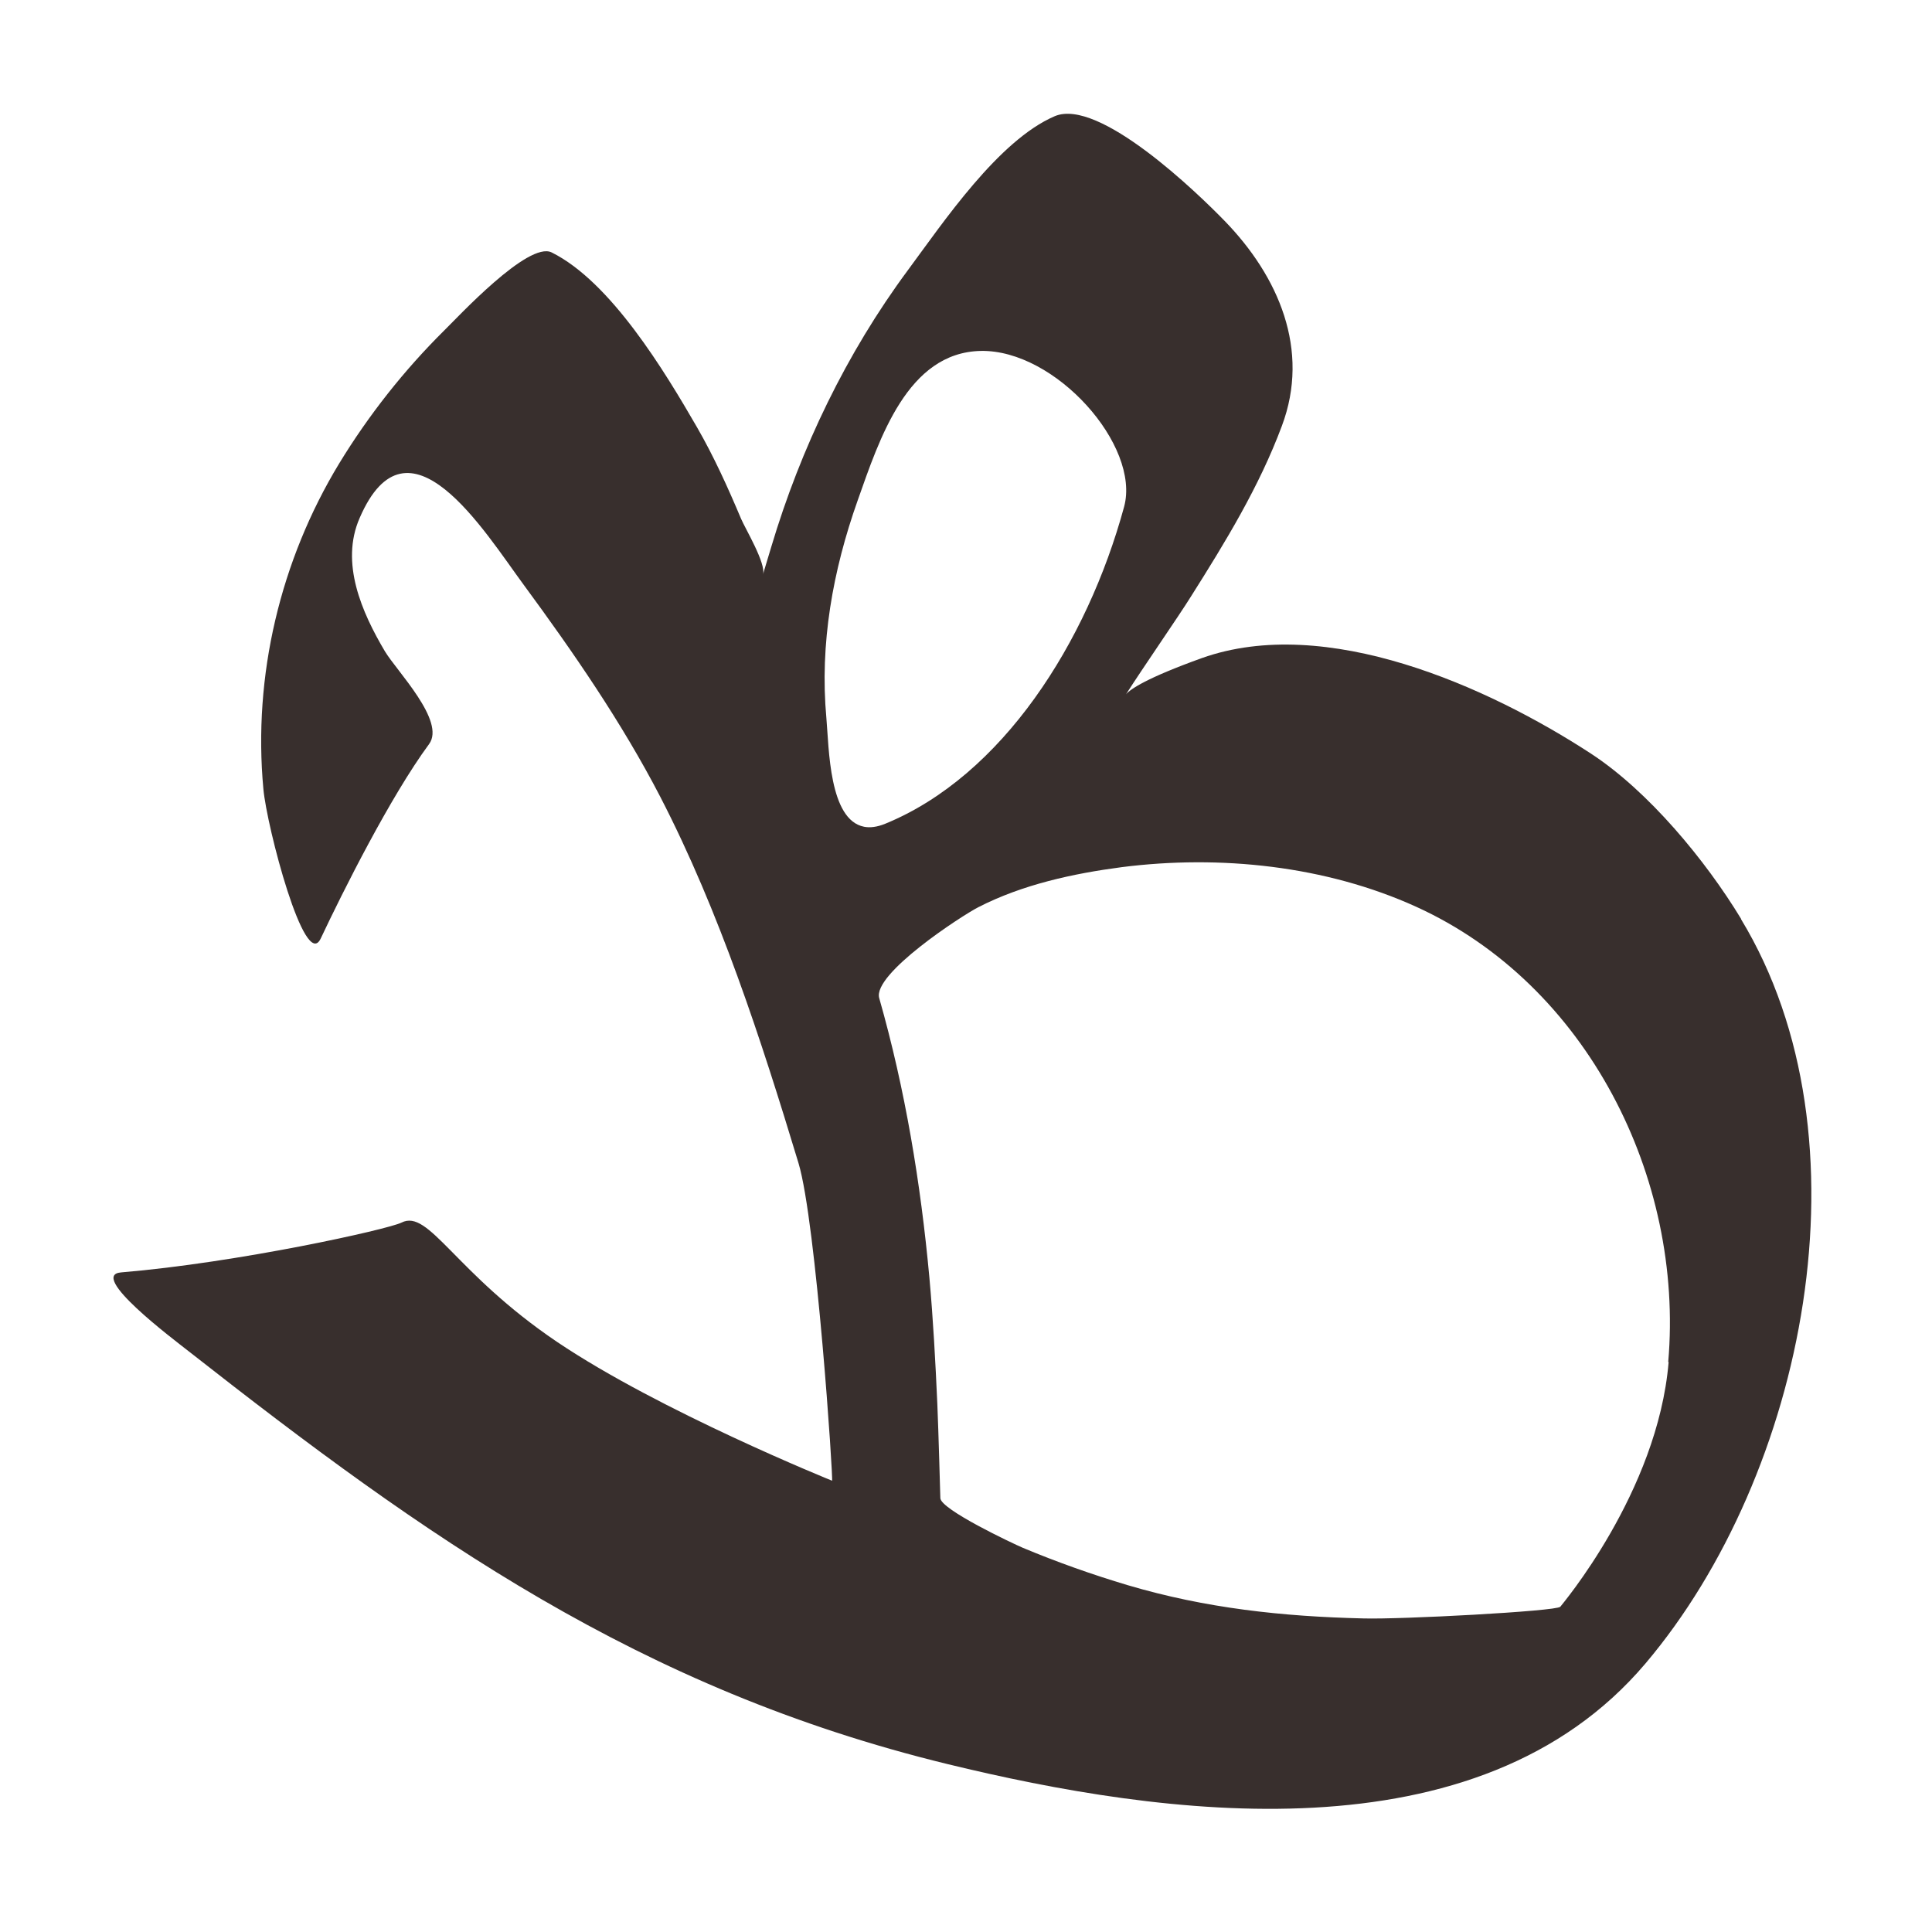
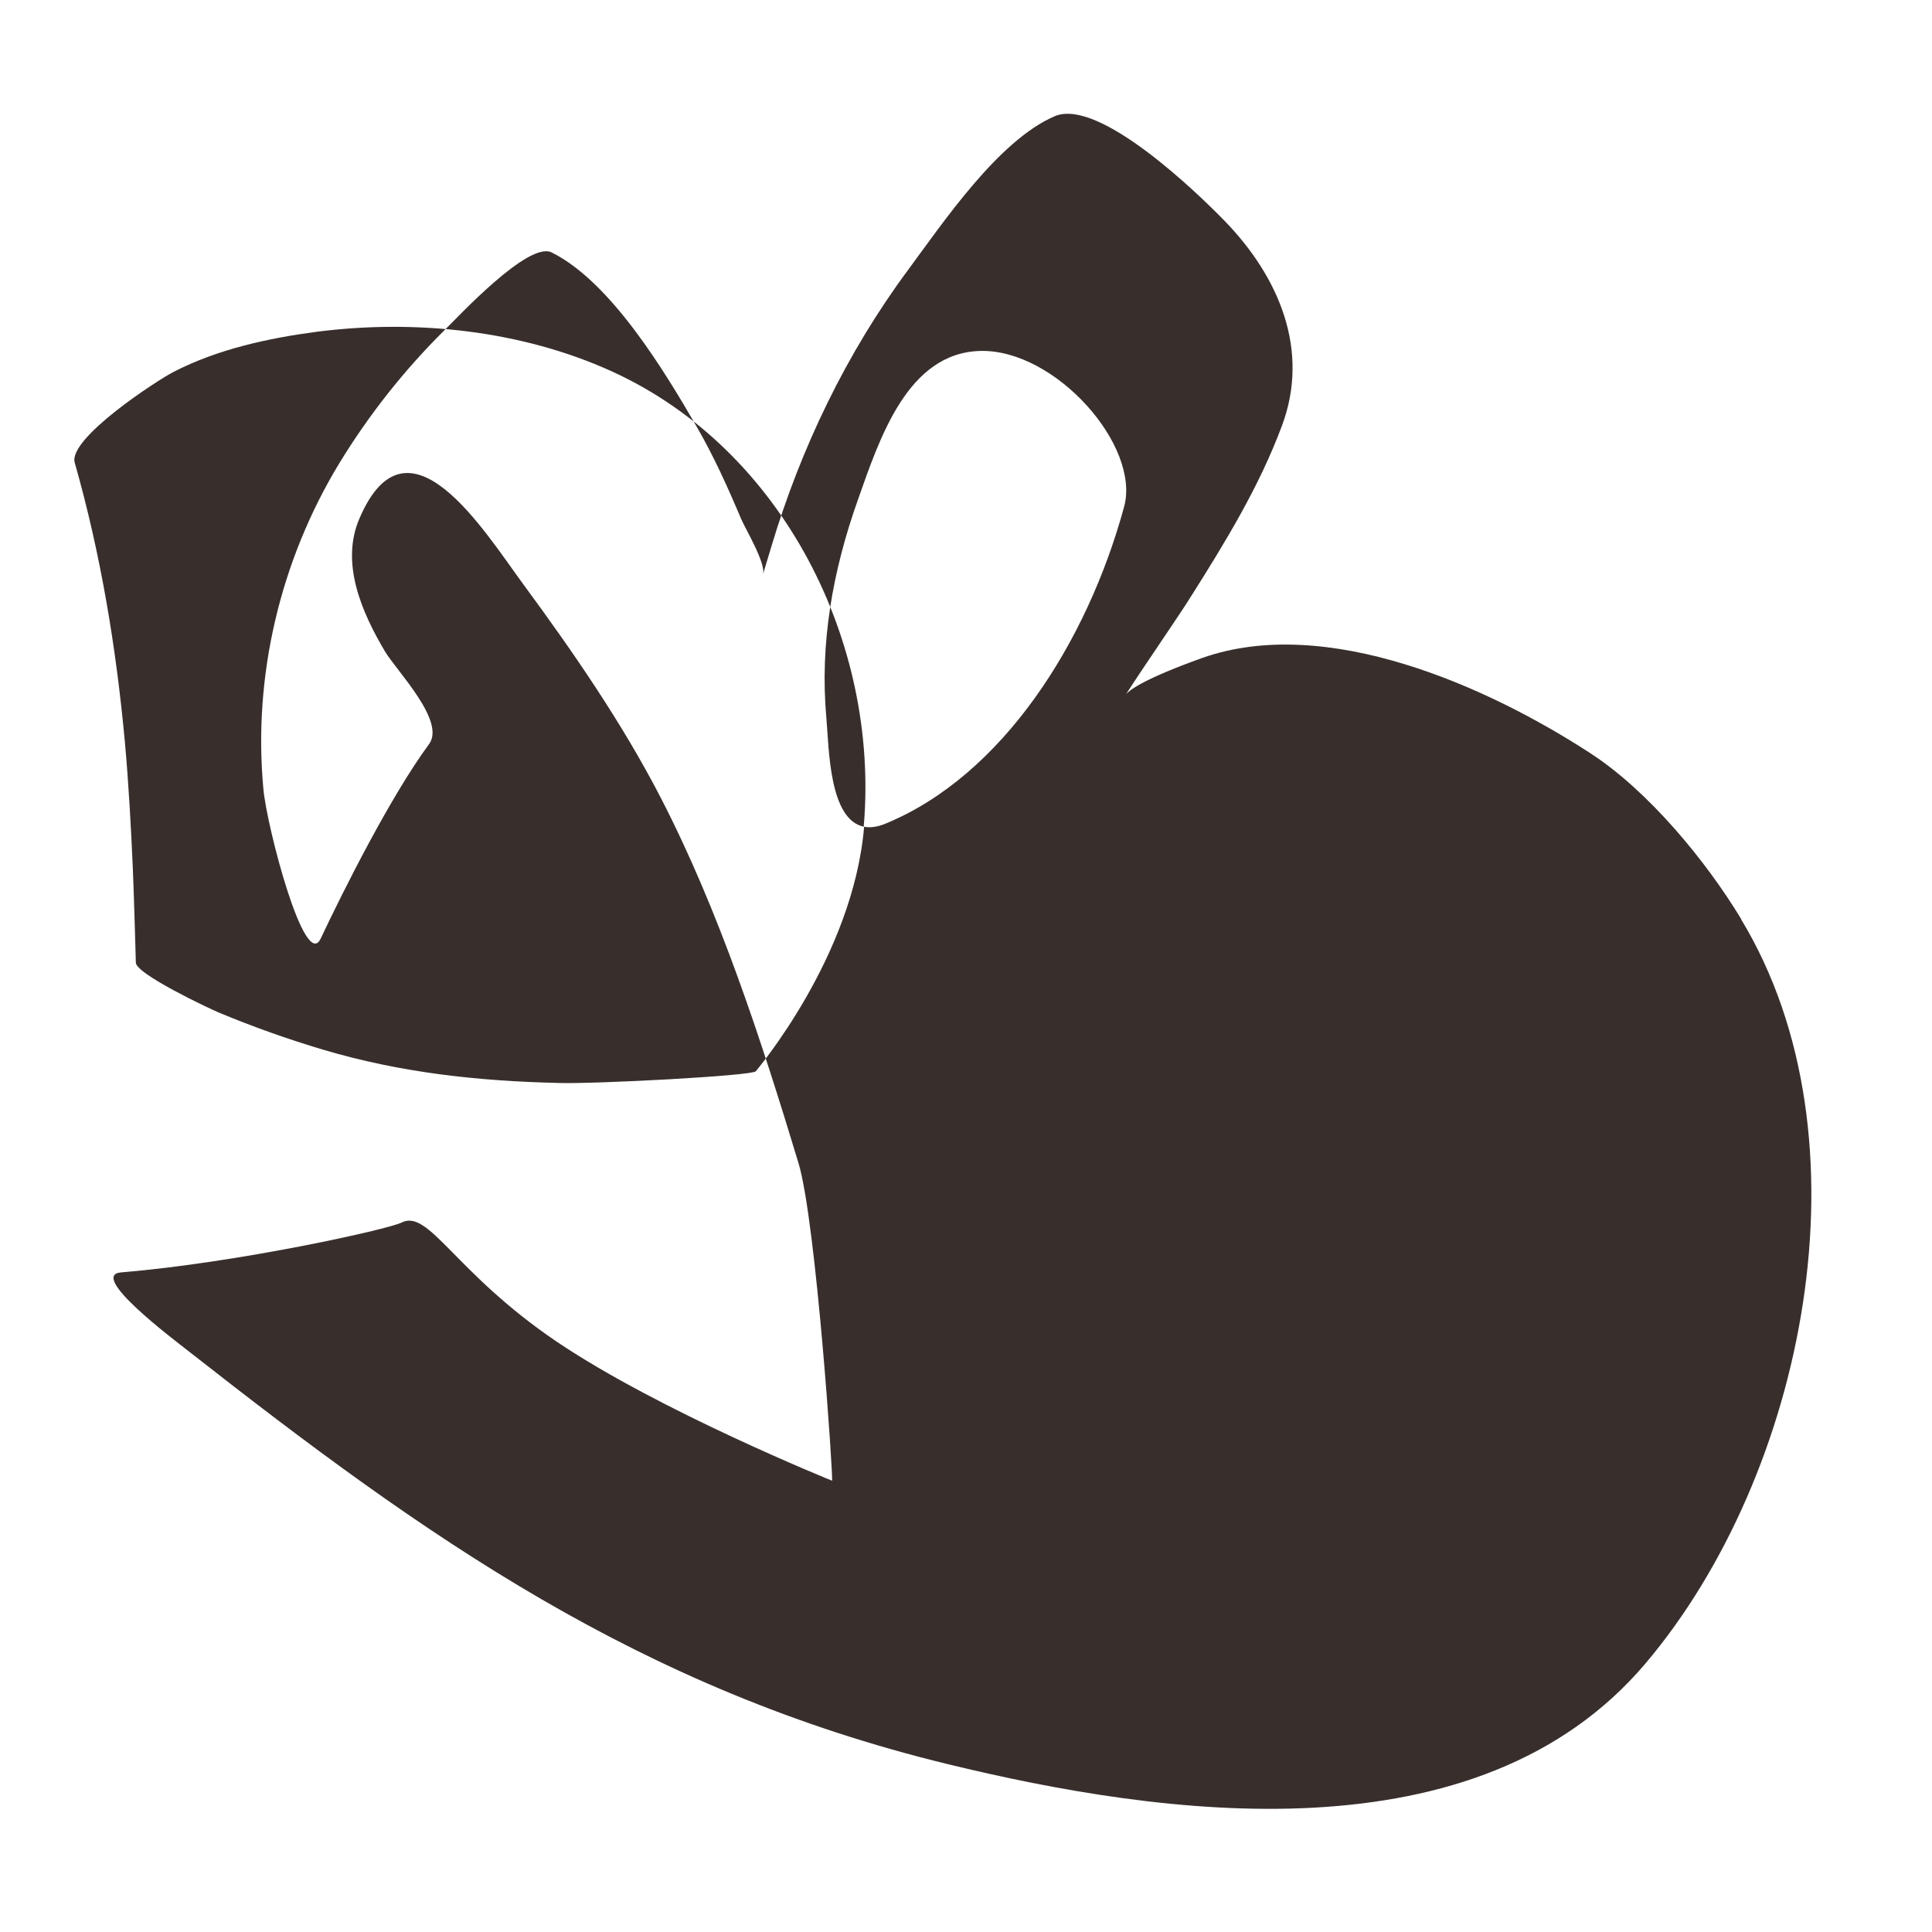
<svg xmlns="http://www.w3.org/2000/svg" id="Ebene_1" version="1.1" viewBox="0 0 512 512">
  <defs>
    <style>
      .st0 {
        fill: #382f2d;
      }
    </style>
  </defs>
-   <path class="st0" d="M461.4,243.5c-9.4-15.5-24.5-33.8-39.8-43.8-27.3-17.8-70.2-37-103.1-25.3-14.7,5.3-18.9,8.2-20.1,9.6,4.6-7.2,13.9-20.6,17.2-25.9,9.1-14.4,18.1-29.1,24.1-45.2,7.6-20.2-.9-39.7-15.2-54.4-7.1-7.3-33.3-32.7-45-27.7-14.9,6.4-29.5,28.1-38.9,40.8-16.3,22-28.4,47.2-36.2,73.3-2.2,7.2-2.2,7.4-2.2,7.4.9-2.9-4.7-12.2-5.8-14.8-3.5-8.3-7.2-16.5-11.7-24.3-8.5-14.7-22.8-38.5-38.5-46.3-6.2-3.1-25.1,17.4-28.5,20.7-10.6,10.5-20,22.4-27.8,35.2-15.6,25.7-22.9,56.3-20.1,86.3.9,10,11,48.6,15.2,39.6,5.9-12.5,18.4-37.5,28.7-51.5,4.5-6.1-8.6-19.4-11.7-24.6-6.1-10.3-11.9-23.4-6.7-35.3,12.8-29.7,33.1,3.6,43.5,17.7,13.1,17.8,26,36.5,36.2,56.2,15.7,30.4,26.7,64.3,36.6,97,4.7,15.5,9.3,84.5,8.9,84.2,0,0-45.6-18.4-72.9-36.8-27.2-18.4-33.9-35.3-41.2-31.6-3.6,1.8-43.2,10.6-74.3,13.2-8.8.7,13.7,17.6,17.9,20.9,62.6,49.1,119.4,89.5,201.1,109.4,56.7,13.8,140.5,25.9,185-26.7,42.3-50,60.5-139.1,25.3-197.2ZM229,219.1c-9.3-1.8-9.3-20.8-10-28.8-1.8-19.7,1.7-39.1,8.3-57.7,5.8-16.4,13.2-39.2,32.6-39.6,19.8-.4,42.4,25.1,38,41.3-9.8,36-32.3,71.3-63.3,84-2.2.9-4.1,1.1-5.6.8ZM442.2,361c-2.9,34.5-28.6,64.6-28.7,64.8-1,1.2-42.5,3.4-52.2,3.1-21.4-.5-41.8-2.7-62.4-8.8-9.4-2.8-18.7-6.1-27.8-9.9-2.6-1.1-21.9-10.2-21.9-13.2,0,0-.5-18.2-.8-25-.5-11.2-1.1-22.3-2.1-33.4-2.3-25-6.4-49.9-13.3-74.1-1.8-6.4,21.8-21.8,26.3-24.1,11.7-6,25.1-8.9,38-10.6,26-3.3,54-.4,78,10.5,45.3,20.6,71,71.8,66.8,120.6Z" />
+   <path class="st0" d="M461.4,243.5c-9.4-15.5-24.5-33.8-39.8-43.8-27.3-17.8-70.2-37-103.1-25.3-14.7,5.3-18.9,8.2-20.1,9.6,4.6-7.2,13.9-20.6,17.2-25.9,9.1-14.4,18.1-29.1,24.1-45.2,7.6-20.2-.9-39.7-15.2-54.4-7.1-7.3-33.3-32.7-45-27.7-14.9,6.4-29.5,28.1-38.9,40.8-16.3,22-28.4,47.2-36.2,73.3-2.2,7.2-2.2,7.4-2.2,7.4.9-2.9-4.7-12.2-5.8-14.8-3.5-8.3-7.2-16.5-11.7-24.3-8.5-14.7-22.8-38.5-38.5-46.3-6.2-3.1-25.1,17.4-28.5,20.7-10.6,10.5-20,22.4-27.8,35.2-15.6,25.7-22.9,56.3-20.1,86.3.9,10,11,48.6,15.2,39.6,5.9-12.5,18.4-37.5,28.7-51.5,4.5-6.1-8.6-19.4-11.7-24.6-6.1-10.3-11.9-23.4-6.7-35.3,12.8-29.7,33.1,3.6,43.5,17.7,13.1,17.8,26,36.5,36.2,56.2,15.7,30.4,26.7,64.3,36.6,97,4.7,15.5,9.3,84.5,8.9,84.2,0,0-45.6-18.4-72.9-36.8-27.2-18.4-33.9-35.3-41.2-31.6-3.6,1.8-43.2,10.6-74.3,13.2-8.8.7,13.7,17.6,17.9,20.9,62.6,49.1,119.4,89.5,201.1,109.4,56.7,13.8,140.5,25.9,185-26.7,42.3-50,60.5-139.1,25.3-197.2ZM229,219.1c-9.3-1.8-9.3-20.8-10-28.8-1.8-19.7,1.7-39.1,8.3-57.7,5.8-16.4,13.2-39.2,32.6-39.6,19.8-.4,42.4,25.1,38,41.3-9.8,36-32.3,71.3-63.3,84-2.2.9-4.1,1.1-5.6.8Zc-2.9,34.5-28.6,64.6-28.7,64.8-1,1.2-42.5,3.4-52.2,3.1-21.4-.5-41.8-2.7-62.4-8.8-9.4-2.8-18.7-6.1-27.8-9.9-2.6-1.1-21.9-10.2-21.9-13.2,0,0-.5-18.2-.8-25-.5-11.2-1.1-22.3-2.1-33.4-2.3-25-6.4-49.9-13.3-74.1-1.8-6.4,21.8-21.8,26.3-24.1,11.7-6,25.1-8.9,38-10.6,26-3.3,54-.4,78,10.5,45.3,20.6,71,71.8,66.8,120.6Z" />
</svg>